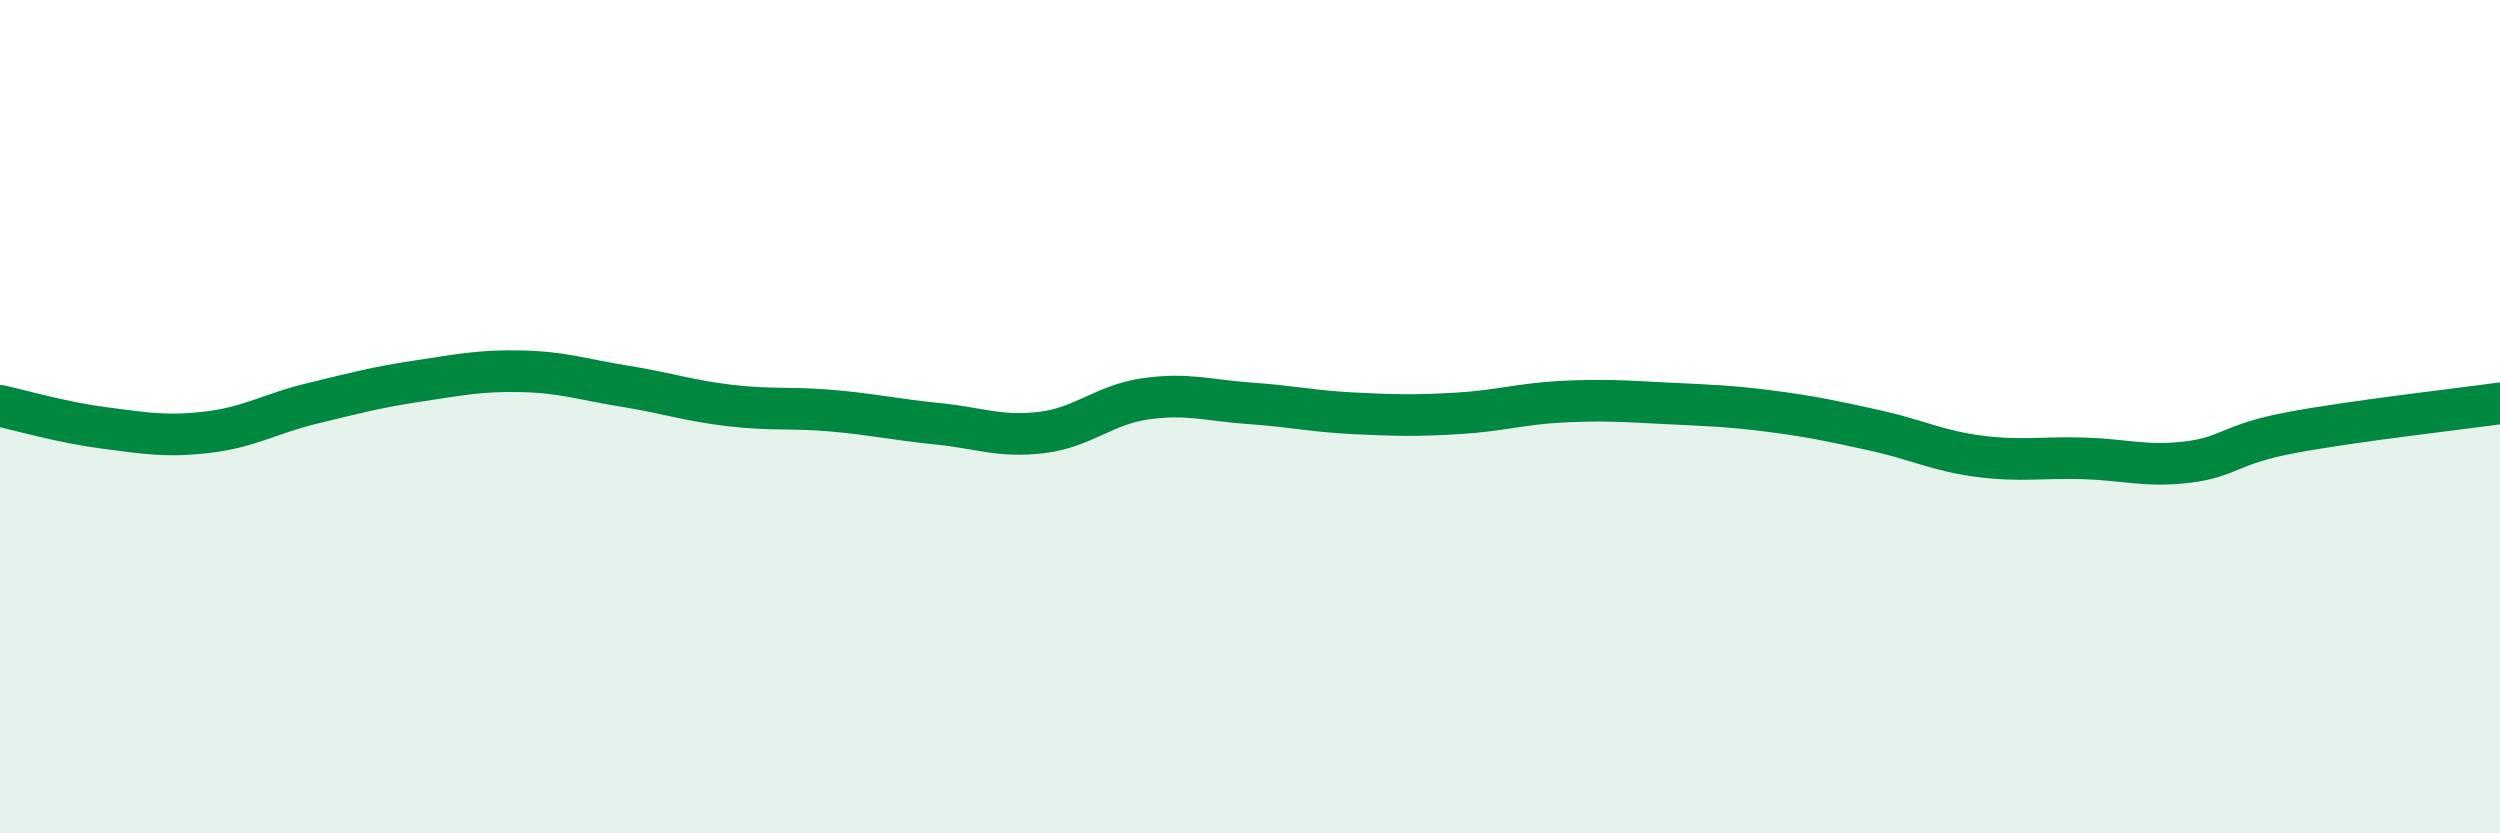
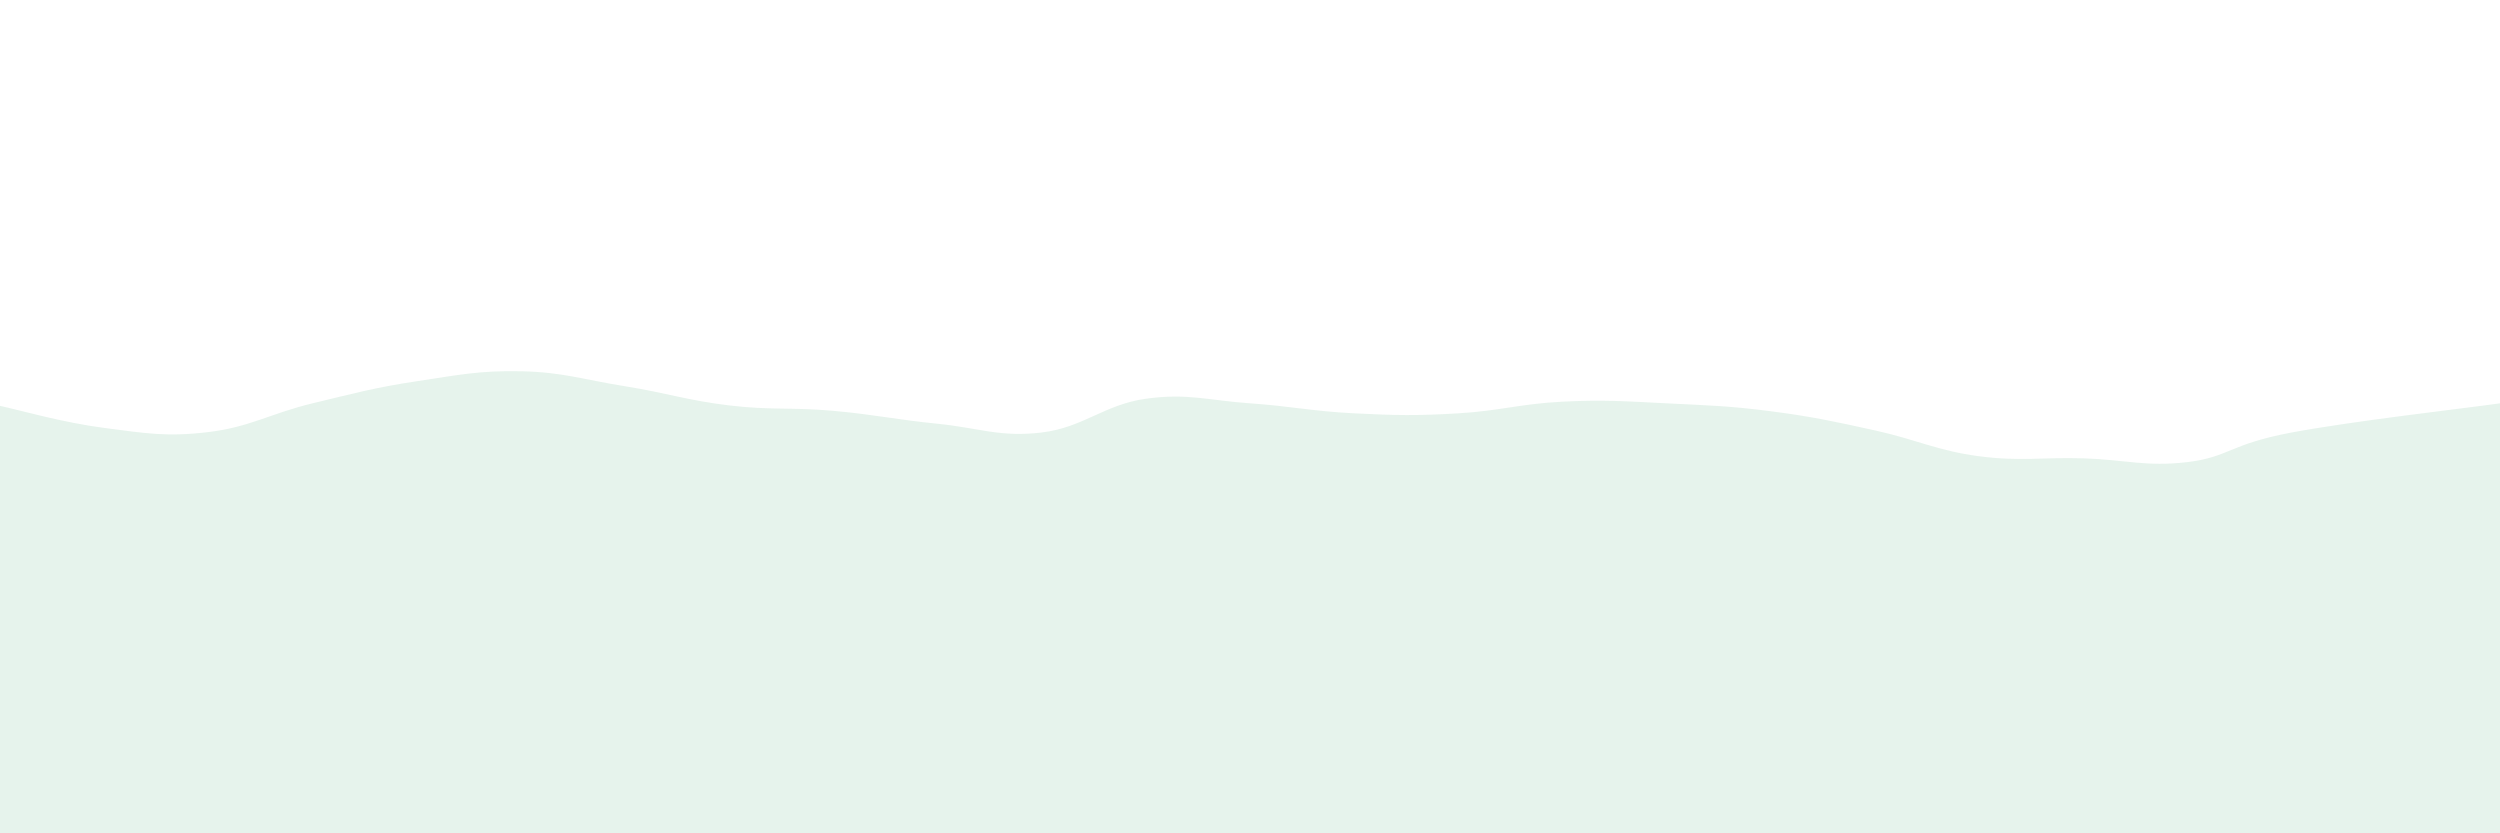
<svg xmlns="http://www.w3.org/2000/svg" width="60" height="20" viewBox="0 0 60 20">
  <path d="M 0,9.74 C 0.5,9.85 1.5,10.14 2.5,10.27 C 3.5,10.4 4,10.49 5,10.37 C 6,10.25 6.5,9.92 7.5,9.68 C 8.5,9.44 9,9.3 10,9.15 C 11,9 11.5,8.89 12.5,8.91 C 13.5,8.93 14,9.11 15,9.27 C 16,9.43 16.5,9.61 17.5,9.73 C 18.5,9.85 19,9.77 20,9.86 C 21,9.95 21.5,10.07 22.5,10.17 C 23.5,10.27 24,10.5 25,10.38 C 26,10.26 26.5,9.71 27.5,9.57 C 28.5,9.43 29,9.61 30,9.68 C 31,9.75 31.5,9.87 32.5,9.92 C 33.5,9.97 34,9.98 35,9.92 C 36,9.86 36.5,9.69 37.5,9.64 C 38.5,9.59 39,9.63 40,9.68 C 41,9.73 41.5,9.74 42.5,9.87 C 43.5,10 44,10.11 45,10.33 C 46,10.55 46.5,10.82 47.5,10.95 C 48.5,11.08 49,10.97 50,11 C 51,11.03 51.5,11.21 52.5,11.09 C 53.5,10.97 53.5,10.66 55,10.38 C 56.5,10.1 59,9.82 60,9.68L60 20L0 20Z" fill="#008740" opacity="0.1" stroke-linecap="round" stroke-linejoin="round" />
-   <path d="M 0,9.74 C 0.5,9.85 1.5,10.14 2.5,10.27 C 3.5,10.4 4,10.49 5,10.37 C 6,10.25 6.5,9.92 7.5,9.68 C 8.5,9.44 9,9.3 10,9.15 C 11,9 11.5,8.89 12.5,8.91 C 13.5,8.93 14,9.11 15,9.27 C 16,9.43 16.5,9.61 17.5,9.73 C 18.5,9.85 19,9.77 20,9.86 C 21,9.95 21.5,10.07 22.5,10.17 C 23.5,10.27 24,10.5 25,10.38 C 26,10.26 26.5,9.71 27.5,9.57 C 28.5,9.43 29,9.61 30,9.68 C 31,9.75 31.5,9.87 32.5,9.92 C 33.5,9.97 34,9.98 35,9.92 C 36,9.86 36.5,9.69 37.5,9.64 C 38.5,9.59 39,9.63 40,9.68 C 41,9.73 41.5,9.74 42.5,9.87 C 43.5,10 44,10.11 45,10.33 C 46,10.55 46.5,10.82 47.5,10.95 C 48.5,11.08 49,10.97 50,11 C 51,11.03 51.5,11.21 52.5,11.09 C 53.5,10.97 53.5,10.66 55,10.38 C 56.5,10.1 59,9.82 60,9.68" stroke="#008740" stroke-width="1" fill="none" stroke-linecap="round" stroke-linejoin="round" />
</svg>